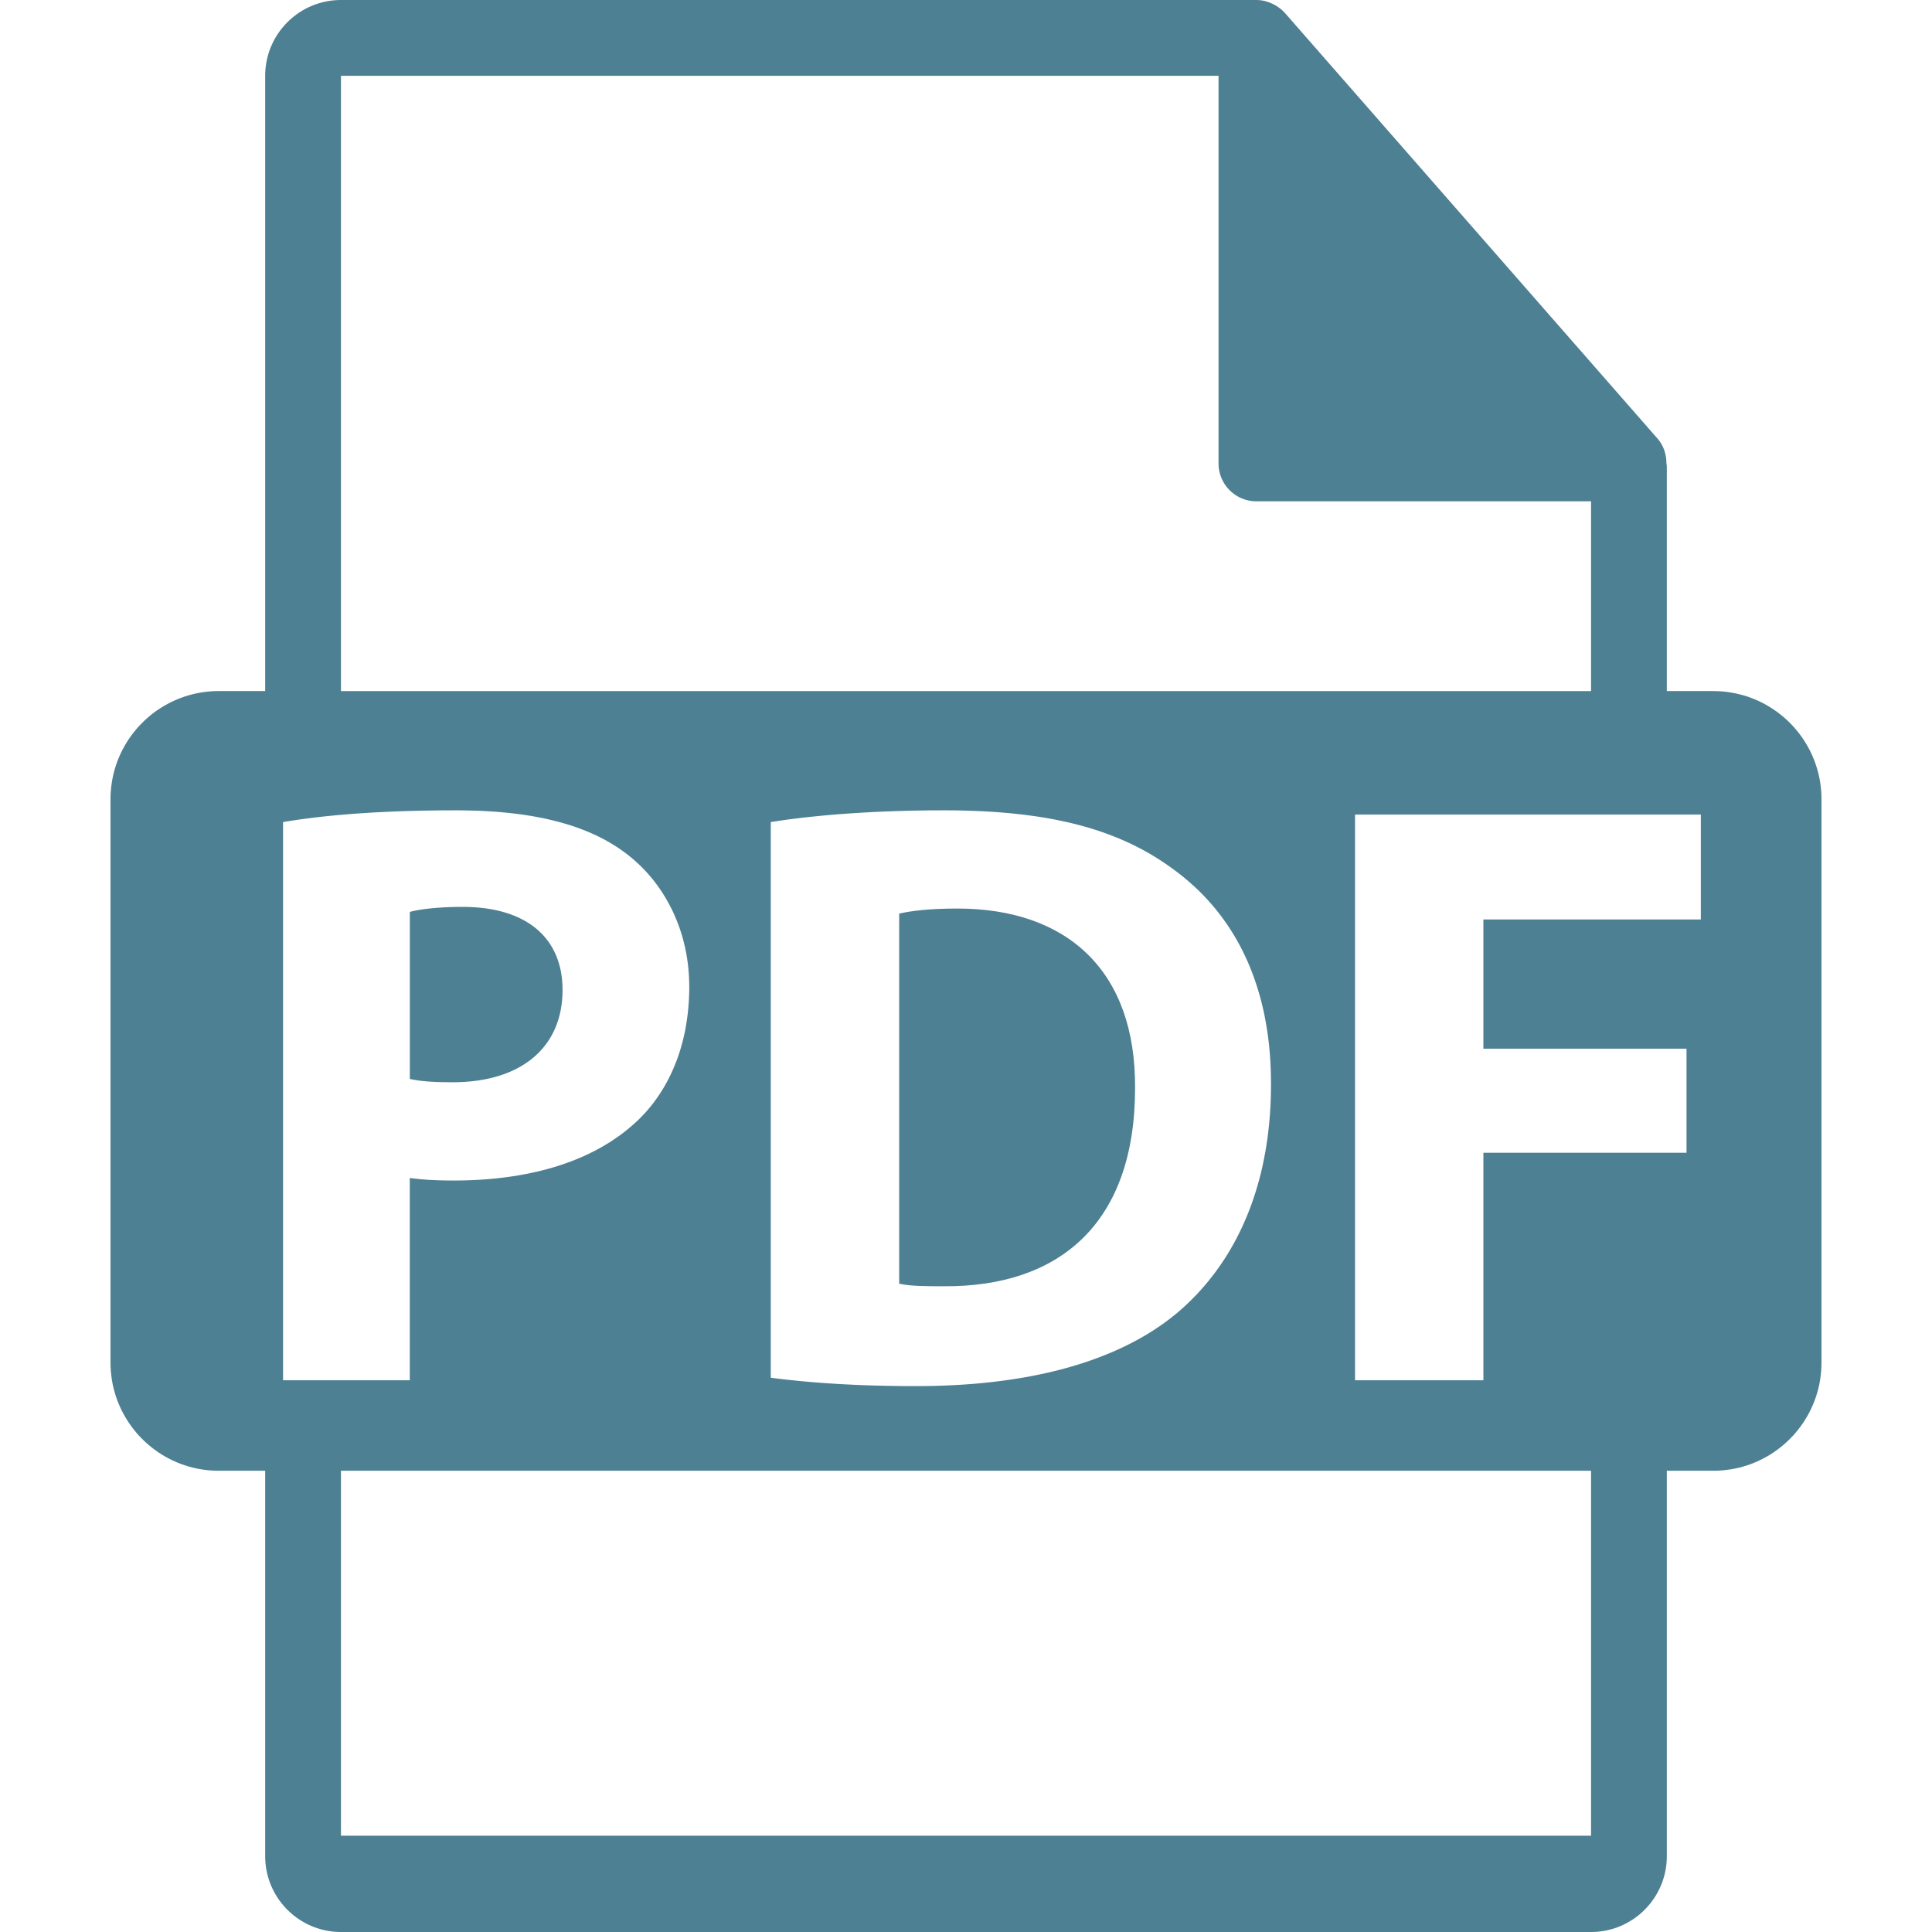
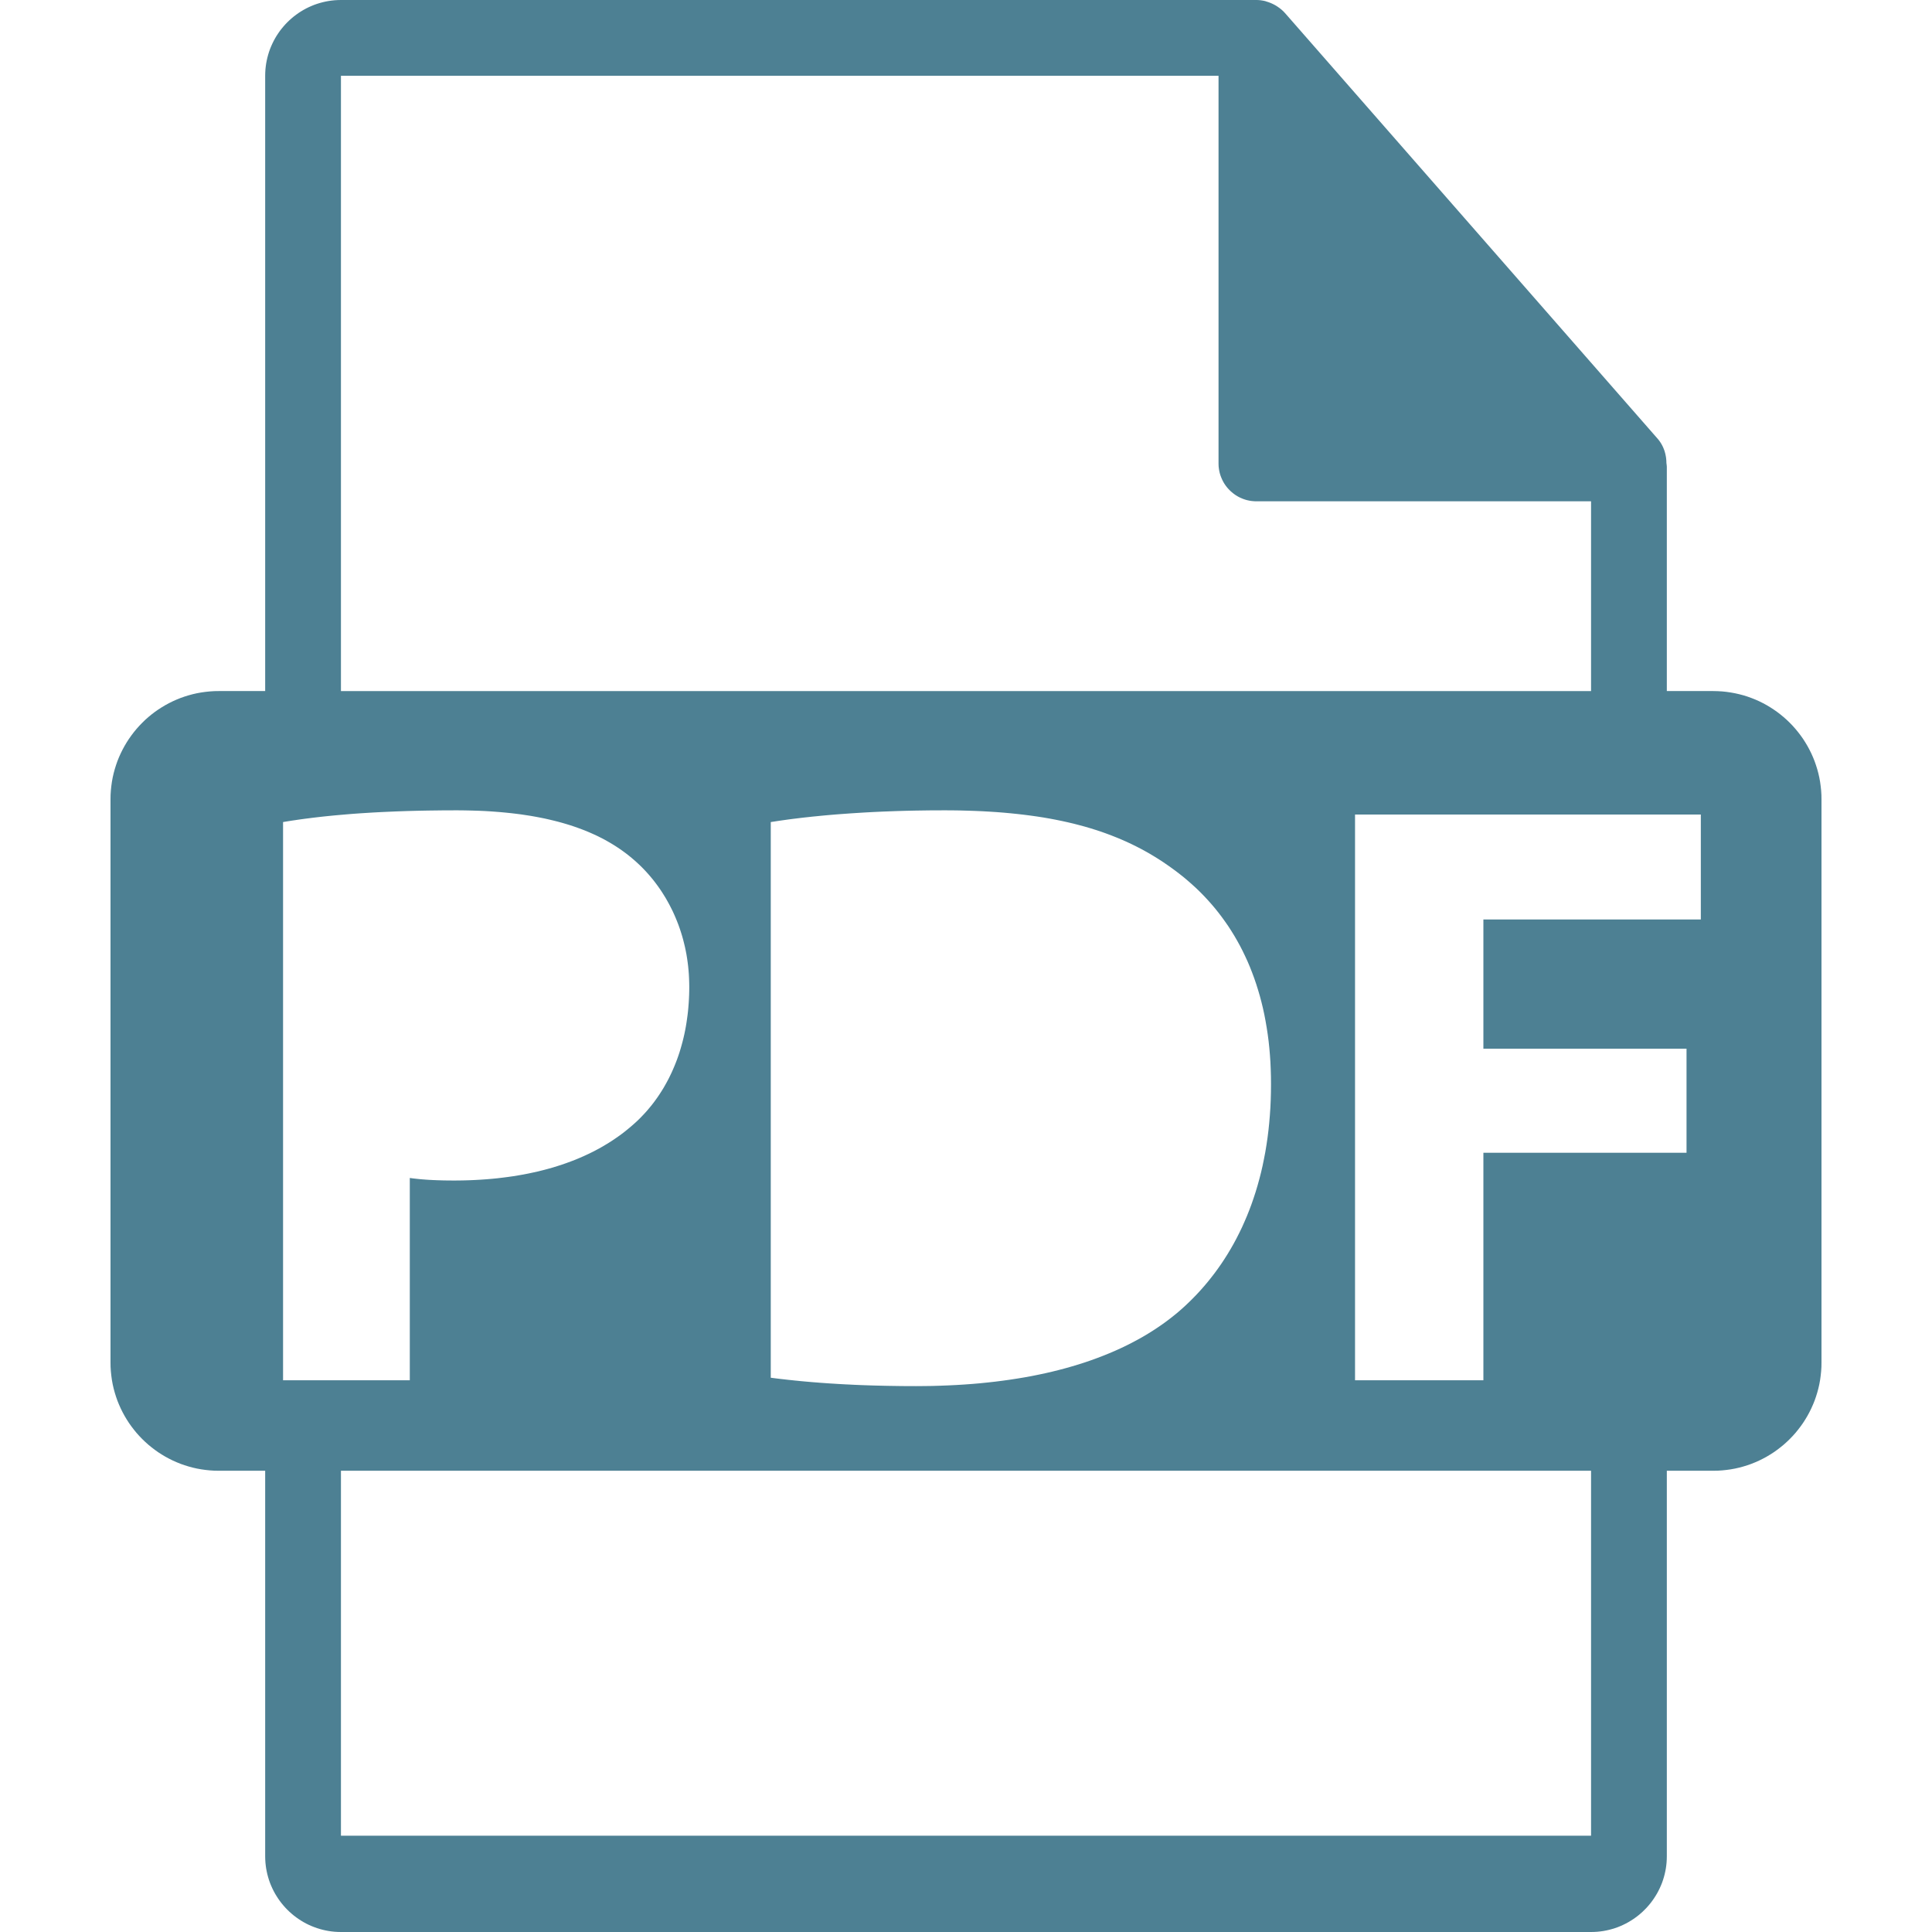
<svg xmlns="http://www.w3.org/2000/svg" xmlns:xlink="http://www.w3.org/1999/xlink" version="1.1" preserveAspectRatio="xMidYMid meet" viewBox="0 0 550 550" width="550" height="550">
  <defs>
-     <path d="M131.72 258.17C124.31 258.17 119.3 258.88 116.67 259.59C116.67 264.35 116.67 302.4 116.67 307.15C119.78 307.86 123.6 308.1 128.84 308.1C148.2 308.1 160.15 298.31 160.15 281.81C160.15 267 149.86 258.17 131.72 258.17Z" id="b6qPBrhw4D" />
-     <path d="M255.98 260.08C255.98 270.61 255.98 354.91 255.98 365.44C259.09 366.17 264.11 366.17 268.65 366.17C301.62 366.4 323.13 348.25 323.13 309.78C323.37 276.32 303.77 258.64 272.48 258.64C264.35 258.64 259.1 259.36 255.98 260.08Z" id="aS0rJ6Xpw" />
    <path d="M357.8 0L357.86 0L357.92 0L357.99 0.01L358.05 0.01L358.11 0.01L358.18 0.01L358.24 0.02L358.3 0.02L358.36 0.03L358.43 0.03L358.49 0.04L358.55 0.04L358.61 0.05L358.68 0.05L358.74 0.06L358.8 0.07L358.86 0.08L358.93 0.08L358.99 0.09L359.05 0.1L359.11 0.11L359.17 0.12L359.23 0.13L359.3 0.14L359.36 0.15L359.42 0.16L359.48 0.17L359.54 0.18L359.6 0.19L359.66 0.2L359.72 0.22L359.79 0.23L359.85 0.24L359.91 0.25L359.97 0.27L360.03 0.28L360.09 0.29L360.15 0.31L360.16 0.31L360.18 0.32L360.19 0.32L360.21 0.32L360.22 0.33L360.24 0.33L360.25 0.34L360.27 0.34L360.28 0.35L360.29 0.35L360.31 0.36L360.32 0.36L360.34 0.37L360.35 0.37L360.37 0.38L360.39 0.39L360.41 0.39L360.44 0.4L360.47 0.41L360.49 0.42L360.52 0.43L360.54 0.44L360.57 0.45L360.58 0.45L360.59 0.46L360.61 0.46L360.62 0.47L360.64 0.47L360.65 0.48L360.67 0.48L360.68 0.49L360.7 0.49L360.71 0.49L360.73 0.5L360.78 0.51L360.84 0.53L360.89 0.55L360.95 0.57L361 0.58L361.06 0.6L361.11 0.62L361.17 0.64L361.22 0.66L361.28 0.68L361.33 0.7L361.38 0.72L361.44 0.74L361.49 0.76L361.55 0.78L361.6 0.8L361.65 0.82L361.71 0.85L361.76 0.87L361.81 0.89L361.87 0.91L361.92 0.94L361.97 0.96L362.03 0.98L362.08 1.01L362.13 1.03L362.18 1.05L362.24 1.08L362.29 1.1L362.34 1.13L362.39 1.15L362.44 1.18L362.5 1.21L362.55 1.23L362.6 1.26L362.65 1.28L362.7 1.31L362.75 1.34L362.8 1.37L362.85 1.39L362.87 1.4L362.93 1.43L362.94 1.44L362.98 1.46L363 1.47L363.03 1.49L363.07 1.51L363.11 1.53L363.12 1.54L363.14 1.55L363.18 1.57L363.19 1.58L363.21 1.59L363.23 1.6L363.25 1.61L363.26 1.63L363.28 1.64L363.3 1.65L363.32 1.66L363.33 1.67L363.35 1.68L363.37 1.69L363.39 1.7L363.4 1.71L363.42 1.72L363.44 1.73L363.46 1.74L363.47 1.75L363.49 1.77L363.51 1.78L363.52 1.79L363.54 1.8L363.56 1.81L363.62 1.85L363.68 1.89L363.73 1.93L363.79 1.97L363.85 2.01L363.91 2.05L363.96 2.09L364.02 2.13L364.08 2.17L364.13 2.21L364.19 2.25L364.25 2.29L364.3 2.33L364.36 2.38L364.41 2.42L364.47 2.46L364.53 2.51L364.58 2.55L364.63 2.59L364.69 2.64L364.74 2.68L364.8 2.73L364.85 2.77L364.9 2.82L364.96 2.87L365.01 2.91L365.06 2.96L365.11 3.01L365.16 3.06L365.21 3.1L365.27 3.15L365.32 3.2L365.37 3.25L365.42 3.3L365.47 3.35L365.51 3.4L365.56 3.46L365.61 3.51L365.66 3.56L365.71 3.61L365.71 3.62L365.71 3.62L365.71 3.62L365.72 3.62L365.72 3.63L365.73 3.64L365.73 3.64L365.74 3.65L365.74 3.65L365.75 3.65L365.76 3.67L365.77 3.67L365.78 3.68L365.79 3.68L365.79 3.69L471.83 124.82L471.96 124.97L472.09 125.12L472.21 125.28L472.33 125.43L472.44 125.59L472.55 125.74L472.66 125.9L472.76 126.06L472.87 126.23L472.96 126.39L473.06 126.56L473.15 126.72L473.23 126.89L473.32 127.06L473.4 127.23L473.48 127.4L473.55 127.58L473.62 127.75L473.69 127.93L473.76 128.11L473.82 128.28L473.88 128.46L473.93 128.64L473.98 128.82L474.03 129.01L474.08 129.19L474.12 129.37L474.16 129.56L474.19 129.74L474.23 129.93L474.26 130.11L474.29 130.3L474.31 130.49L474.33 130.68L474.35 130.86L474.36 131.05L474.38 131.24L474.38 131.43L474.39 131.62L474.39 131.81L474.4 131.84L474.41 131.9L474.41 131.93L474.42 131.99L474.43 132.05L474.43 132.08L474.43 132.11L474.44 132.14L474.44 132.17L474.45 132.2L474.45 132.23L474.45 132.26L474.46 132.29L474.46 132.32L474.46 132.35L474.47 132.38L474.47 132.41L474.47 132.44L474.48 132.47L474.48 132.5L474.48 132.53L474.49 132.56L474.49 132.59L474.49 132.62L474.49 132.65L474.5 132.68L474.5 132.71L474.5 132.74L474.5 132.77L474.5 132.8L474.5 132.83L474.51 132.86L474.51 132.89L474.51 132.92L474.51 132.95L474.51 132.98L474.51 133.01L474.51 196.73L487.72 196.73L488.99 196.76L490.24 196.83L491.49 196.96L492.71 197.14L493.93 197.36L495.12 197.63L496.3 197.94L497.46 198.3L498.6 198.71L499.71 199.15L500.81 199.64L501.88 200.17L502.93 200.74L503.95 201.35L504.95 202L505.92 202.68L506.86 203.4L507.77 204.15L508.66 204.94L509.51 205.76L510.33 206.61L511.12 207.5L511.87 208.41L512.59 209.35L513.28 210.32L513.92 211.32L514.53 212.34L515.1 213.39L515.63 214.46L516.12 215.56L516.57 216.68L516.97 217.82L517.33 218.97L517.65 220.15L517.92 221.35L518.14 222.56L518.31 223.79L518.44 225.03L518.52 226.29L518.54 227.56L518.54 387.87L518.52 389.14L518.44 390.39L518.31 391.64L518.14 392.87L517.92 394.08L517.65 395.27L517.33 396.45L516.97 397.61L516.57 398.75L516.12 399.86L515.63 400.96L515.1 402.03L514.53 403.08L513.92 404.1L513.28 405.1L512.59 406.07L511.87 407.01L511.12 407.93L510.33 408.81L509.51 409.66L508.66 410.48L507.78 411.27L506.86 412.02L505.92 412.74L504.95 413.43L503.95 414.07L502.93 414.68L501.88 415.25L500.81 415.78L499.71 416.27L498.6 416.72L497.46 417.12L496.3 417.48L495.12 417.8L493.93 418.07L492.72 418.29L491.49 418.46L490.24 418.59L488.99 418.67L487.72 418.69L474.51 418.69L474.51 528.43L474.49 529.32L474.44 530.2L474.35 531.07L474.23 531.92L474.07 532.77L473.88 533.61L473.66 534.43L473.41 535.24L473.13 536.04L472.81 536.82L472.47 537.58L472.1 538.33L471.7 539.07L471.27 539.78L470.82 540.48L470.34 541.16L469.84 541.82L469.31 542.46L468.76 543.08L468.18 543.67L467.59 544.25L466.97 544.8L466.33 545.33L465.67 545.83L464.99 546.31L464.29 546.76L463.58 547.19L462.84 547.59L462.09 547.96L461.33 548.3L460.55 548.62L459.75 548.9L458.94 549.15L458.12 549.37L457.28 549.56L456.43 549.72L455.58 549.84L454.71 549.93L453.83 549.98L452.94 550L97.06 550L96.17 549.98L95.29 549.93L94.42 549.84L93.56 549.72L92.72 549.56L91.88 549.37L91.06 549.15L90.25 548.9L89.45 548.61L88.67 548.3L87.9 547.96L87.15 547.59L86.42 547.19L85.7 546.76L85.01 546.31L84.33 545.83L83.67 545.33L83.03 544.8L82.41 544.25L81.81 543.67L81.24 543.08L80.69 542.46L80.16 541.82L79.66 541.16L79.18 540.48L78.73 539.78L78.3 539.07L77.9 538.33L77.53 537.58L77.19 536.82L76.87 536.04L76.59 535.24L76.34 534.43L76.12 533.61L75.93 532.77L75.77 531.92L75.65 531.07L75.56 530.2L75.51 529.32L75.49 528.43L75.49 418.69L62.29 418.69L61.02 418.67L59.76 418.59L58.51 418.46L57.29 418.29L56.07 418.07L54.88 417.8L53.7 417.48L52.54 417.12L51.4 416.72L50.29 416.27L49.19 415.78L48.12 415.25L47.07 414.68L46.05 414.07L45.05 413.43L44.08 412.74L43.14 412.02L42.22 411.27L41.34 410.48L40.49 409.66L39.67 408.81L38.88 407.93L38.13 407.01L37.41 406.07L36.72 405.1L36.08 404.1L35.47 403.08L34.9 402.03L34.37 400.96L33.88 399.86L33.43 398.75L33.03 397.61L32.67 396.45L32.35 395.27L32.08 394.08L31.86 392.87L31.69 391.64L31.56 390.39L31.48 389.14L31.46 387.87L31.46 227.56L31.48 226.28L31.56 225.03L31.69 223.78L31.86 222.55L32.08 221.34L32.35 220.15L32.67 218.97L33.03 217.81L33.43 216.67L33.88 215.55L34.37 214.46L34.9 213.39L35.47 212.34L36.08 211.31L36.72 210.32L37.41 209.35L38.13 208.4L38.88 207.49L39.67 206.61L40.49 205.76L41.34 204.93L42.22 204.15L43.14 203.39L44.08 202.67L45.05 201.99L46.05 201.35L47.07 200.74L48.12 200.17L49.19 199.64L50.29 199.15L51.4 198.7L52.54 198.3L53.7 197.94L54.88 197.62L56.07 197.35L57.29 197.13L58.51 196.96L59.76 196.83L61.02 196.75L62.29 196.73L75.49 196.73L75.49 21.57L75.51 20.68L75.56 19.8L75.65 18.93L75.77 18.08L75.93 17.23L76.12 16.39L76.34 15.57L76.59 14.76L76.87 13.96L77.19 13.18L77.53 12.42L77.9 11.67L78.3 10.93L78.72 10.22L79.18 9.52L79.65 8.84L80.16 8.18L80.69 7.54L81.24 6.92L81.81 6.33L82.41 5.75L83.03 5.2L83.67 4.67L84.33 4.17L85 3.69L85.7 3.24L86.42 2.81L87.15 2.41L87.9 2.04L88.67 1.7L89.45 1.38L90.25 1.1L91.06 0.85L91.88 0.63L92.72 0.44L93.56 0.28L94.42 0.16L95.29 0.07L96.17 0.02L97.06 0L357.67 0L357.74 0L357.8 0ZM97.06 522.59L452.94 522.59L452.94 418.69L97.06 418.69L97.06 522.59ZM265.9 230.69L264.53 230.7L263.17 230.72L261.81 230.74L260.45 230.76L259.1 230.79L257.75 230.82L256.41 230.86L255.08 230.9L253.75 230.95L252.44 231L251.12 231.05L249.82 231.11L248.52 231.17L247.23 231.24L245.95 231.31L244.68 231.39L243.41 231.47L242.16 231.55L240.91 231.64L239.67 231.73L238.45 231.82L237.23 231.92L236.03 232.02L234.83 232.13L233.65 232.24L232.48 232.36L231.32 232.47L230.17 232.6L229.04 232.72L227.91 232.85L226.8 232.99L225.71 233.12L224.62 233.26L223.56 233.41L222.5 233.56L221.46 233.71L220.43 233.87L219.42 234.02L219.42 392.21L220.11 392.3L220.82 392.39L221.54 392.48L222.28 392.57L223.03 392.65L223.81 392.74L224.6 392.83L225.4 392.91L226.22 393L227.06 393.08L227.92 393.17L228.79 393.25L229.69 393.33L230.59 393.41L231.52 393.49L232.47 393.56L233.43 393.64L234.41 393.71L235.41 393.78L236.42 393.85L237.46 393.91L238.51 393.98L239.59 394.04L240.68 394.1L241.79 394.15L242.91 394.21L244.06 394.26L245.23 394.31L246.41 394.35L247.62 394.39L248.85 394.43L250.09 394.46L251.35 394.49L252.64 394.52L253.94 394.54L255.27 394.56L256.61 394.58L257.97 394.59L259.36 394.59L260.76 394.6L263.12 394.58L265.45 394.55L267.76 394.48L270.05 394.39L272.31 394.28L274.56 394.14L276.77 393.98L278.97 393.79L281.14 393.57L283.29 393.33L285.41 393.06L287.51 392.77L289.58 392.45L291.63 392.11L293.66 391.74L295.65 391.34L297.62 390.92L299.57 390.47L301.49 389.99L303.38 389.49L305.24 388.96L307.07 388.41L308.88 387.83L310.66 387.22L312.41 386.58L314.13 385.92L315.83 385.23L317.49 384.52L319.12 383.78L320.73 383.01L322.3 382.21L323.84 381.39L325.36 380.54L326.84 379.66L328.29 378.75L329.7 377.82L331.09 376.86L332.44 375.87L333.76 374.85L335.05 373.81L336.21 372.81L337.35 371.78L338.47 370.72L339.58 369.62L340.67 368.5L341.74 367.34L342.78 366.16L343.81 364.94L344.81 363.69L345.8 362.41L346.76 361.09L347.7 359.75L348.61 358.37L349.5 356.96L350.36 355.52L351.2 354.05L352.01 352.54L352.79 351L353.55 349.43L354.27 347.82L354.97 346.19L355.64 344.51L356.28 342.81L356.88 341.07L357.46 339.3L358 337.49L358.51 335.65L358.99 333.78L359.43 331.87L359.83 329.92L360.21 327.95L360.54 325.94L360.84 323.89L361.1 321.81L361.32 319.69L361.5 317.54L361.65 315.35L361.75 313.13L361.81 310.87L361.83 308.57L361.81 306.46L361.75 304.37L361.66 302.32L361.52 300.3L361.35 298.31L361.14 296.35L360.89 294.43L360.6 292.54L360.28 290.67L359.93 288.84L359.54 287.04L359.11 285.27L358.65 283.54L358.15 281.83L357.62 280.15L357.06 278.51L356.46 276.89L355.84 275.31L355.18 273.75L354.48 272.23L353.76 270.73L353.01 269.27L352.22 267.83L351.41 266.43L350.56 265.05L349.69 263.7L348.78 262.39L347.85 261.1L346.89 259.84L345.91 258.61L344.89 257.41L343.85 256.24L342.78 255.09L341.69 253.98L340.57 252.89L339.42 251.84L338.25 250.81L337.06 249.8L335.84 248.83L334.6 247.88L333.42 247.02L332.23 246.18L331.03 245.36L329.8 244.56L328.56 243.79L327.29 243.03L326.01 242.31L324.71 241.6L323.38 240.92L322.04 240.26L320.67 239.62L319.28 239.01L317.86 238.42L316.43 237.85L314.96 237.3L313.48 236.77L311.96 236.27L310.42 235.79L308.86 235.33L307.26 234.9L305.64 234.48L303.99 234.09L302.31 233.72L300.6 233.37L298.86 233.04L297.08 232.73L295.28 232.45L293.44 232.19L291.57 231.95L289.67 231.73L287.73 231.53L285.76 231.35L283.75 231.19L281.71 231.06L279.63 230.94L277.51 230.85L275.35 230.78L273.16 230.72L270.93 230.69L268.65 230.68L267.28 230.69L265.9 230.69ZM126.52 230.69L124.92 230.71L123.33 230.73L121.77 230.75L120.24 230.78L118.72 230.81L117.23 230.85L115.76 230.89L114.32 230.94L112.9 230.99L111.5 231.05L110.12 231.11L108.76 231.17L107.43 231.24L106.11 231.31L104.82 231.39L103.55 231.47L102.3 231.55L101.07 231.64L99.86 231.73L98.67 231.83L97.51 231.93L96.36 232.03L95.23 232.13L94.12 232.24L93.03 232.35L91.97 232.46L90.92 232.58L89.88 232.7L88.87 232.82L87.88 232.95L86.9 233.07L85.95 233.2L85.01 233.33L84.09 233.47L83.19 233.6L82.3 233.74L81.43 233.88L80.58 234.02L80.58 392.93L116.66 392.93L116.66 335.34L116.91 335.38L117.17 335.41L117.43 335.45L117.69 335.48L117.96 335.51L118.22 335.54L118.5 335.57L118.77 335.6L119.05 335.63L119.34 335.66L119.62 335.69L119.91 335.71L120.2 335.74L120.5 335.76L120.8 335.78L121.1 335.81L121.4 335.83L121.71 335.85L122.02 335.87L122.33 335.89L122.64 335.9L122.96 335.92L123.28 335.94L123.61 335.95L123.93 335.96L124.26 335.98L124.59 335.99L124.92 336L125.26 336.01L125.59 336.02L125.93 336.03L126.27 336.04L126.62 336.04L126.96 336.05L127.31 336.06L127.66 336.06L128.01 336.06L128.37 336.06L128.72 336.07L129.08 336.07L130.69 336.06L132.28 336.03L133.86 335.98L135.43 335.91L136.99 335.82L138.54 335.71L140.07 335.58L141.59 335.43L143.09 335.25L144.58 335.06L146.06 334.85L147.52 334.61L148.97 334.36L150.4 334.08L151.81 333.78L153.21 333.47L154.6 333.12L155.96 332.76L157.32 332.38L158.65 331.97L159.97 331.54L161.27 331.09L162.55 330.62L163.82 330.13L165.06 329.61L166.29 329.07L167.5 328.51L168.69 327.93L169.86 327.32L171.02 326.69L172.15 326.03L173.26 325.36L174.35 324.66L175.42 323.93L176.48 323.19L177.51 322.42L178.51 321.62L179.5 320.8L180.47 319.96L181.41 319.1L182.12 318.41L182.81 317.7L183.49 316.98L184.15 316.25L184.79 315.49L185.42 314.73L186.03 313.95L186.62 313.15L187.2 312.34L187.76 311.51L188.3 310.67L188.83 309.82L189.33 308.95L189.82 308.07L190.3 307.17L190.75 306.26L191.19 305.34L191.61 304.4L192.01 303.46L192.4 302.49L192.77 301.52L193.12 300.53L193.45 299.54L193.76 298.52L194.05 297.5L194.33 296.47L194.59 295.42L194.83 294.37L195.05 293.3L195.25 292.22L195.43 291.13L195.59 290.03L195.74 288.92L195.87 287.8L195.97 286.67L196.06 285.52L196.13 284.37L196.18 283.21L196.21 282.04L196.22 280.87L196.2 279.69L196.16 278.52L196.1 277.36L196.01 276.21L195.9 275.07L195.76 273.94L195.6 272.82L195.42 271.71L195.21 270.62L194.98 269.53L194.72 268.46L194.45 267.39L194.15 266.34L193.83 265.31L193.49 264.28L193.13 263.27L192.74 262.27L192.34 261.29L191.92 260.32L191.48 259.36L191.01 258.42L190.53 257.49L190.03 256.58L189.52 255.68L188.98 254.8L188.43 253.93L187.86 253.08L187.27 252.24L186.67 251.43L186.05 250.62L185.41 249.84L184.76 249.07L184.09 248.32L183.41 247.59L182.72 246.88L182 246.18L181.28 245.51L180.54 244.85L179.79 244.21L179.03 243.59L178.21 242.95L177.37 242.33L176.52 241.73L175.64 241.14L174.75 240.57L173.83 240.01L172.89 239.47L171.94 238.94L170.96 238.44L169.96 237.94L168.94 237.47L167.9 237.01L166.84 236.56L165.76 236.14L164.65 235.73L163.53 235.33L162.38 234.95L161.21 234.59L160.02 234.24L158.81 233.91L157.57 233.6L156.32 233.3L155.04 233.01L153.74 232.75L152.42 232.5L151.07 232.26L149.7 232.05L148.31 231.84L146.9 231.66L145.46 231.49L144 231.34L142.52 231.2L141.01 231.08L139.48 230.97L137.93 230.88L136.35 230.81L134.75 230.76L133.13 230.72L131.48 230.69L129.81 230.68L128.15 230.69L126.52 230.69ZM385.75 392.93L422.29 392.93L422.29 328.17L480.12 328.17L480.12 298.54L422.29 298.54L422.29 261.75L484.19 261.75L484.19 231.88L385.75 231.88L385.75 392.93ZM97.06 196.74L452.94 196.74L452.94 142.71L357.67 142.71L357.23 142.7L356.79 142.67L356.35 142.63L355.92 142.57L355.5 142.49L355.08 142.4L354.67 142.29L354.27 142.16L353.87 142.02L353.48 141.86L353.09 141.69L352.72 141.51L352.35 141.31L351.99 141.09L351.64 140.87L351.31 140.63L350.98 140.38L350.66 140.11L350.35 139.84L350.05 139.55L349.76 139.25L349.49 138.95L349.22 138.63L348.97 138.3L348.73 137.96L348.5 137.61L348.29 137.25L348.09 136.88L347.91 136.51L347.74 136.12L347.58 135.73L347.44 135.34L347.31 134.93L347.2 134.52L347.11 134.1L347.03 133.68L346.97 133.25L346.92 132.81L346.9 132.37L346.89 131.93L346.89 21.57L97.06 21.57L97.06 196.74Z" id="f1ndDANjs" />
  </defs>
  <g>
    <g>
      <g>
        <use xlink:href="#b6qPBrhw4D" opacity="1" fill="#4d8093" fill-opacity="1" />
        <g>
          <use xlink:href="#b6qPBrhw4D" opacity="1" fill-opacity="0" stroke="#000000" stroke-width="1" stroke-opacity="0" />
        </g>
      </g>
      <g>
        <use xlink:href="#aS0rJ6Xpw" opacity="1" fill="#4d8093" fill-opacity="1" />
        <g>
          <use xlink:href="#aS0rJ6Xpw" opacity="1" fill-opacity="0" stroke="#000000" stroke-width="1" stroke-opacity="0" />
        </g>
      </g>
      <g>
        <use xlink:href="#f1ndDANjs" opacity="1" fill="#4d8093" fill-opacity="1" />
        <g>
          <use xlink:href="#f1ndDANjs" opacity="1" fill-opacity="0" stroke="#000000" stroke-width="1" stroke-opacity="0" />
        </g>
      </g>
    </g>
  </g>
</svg>